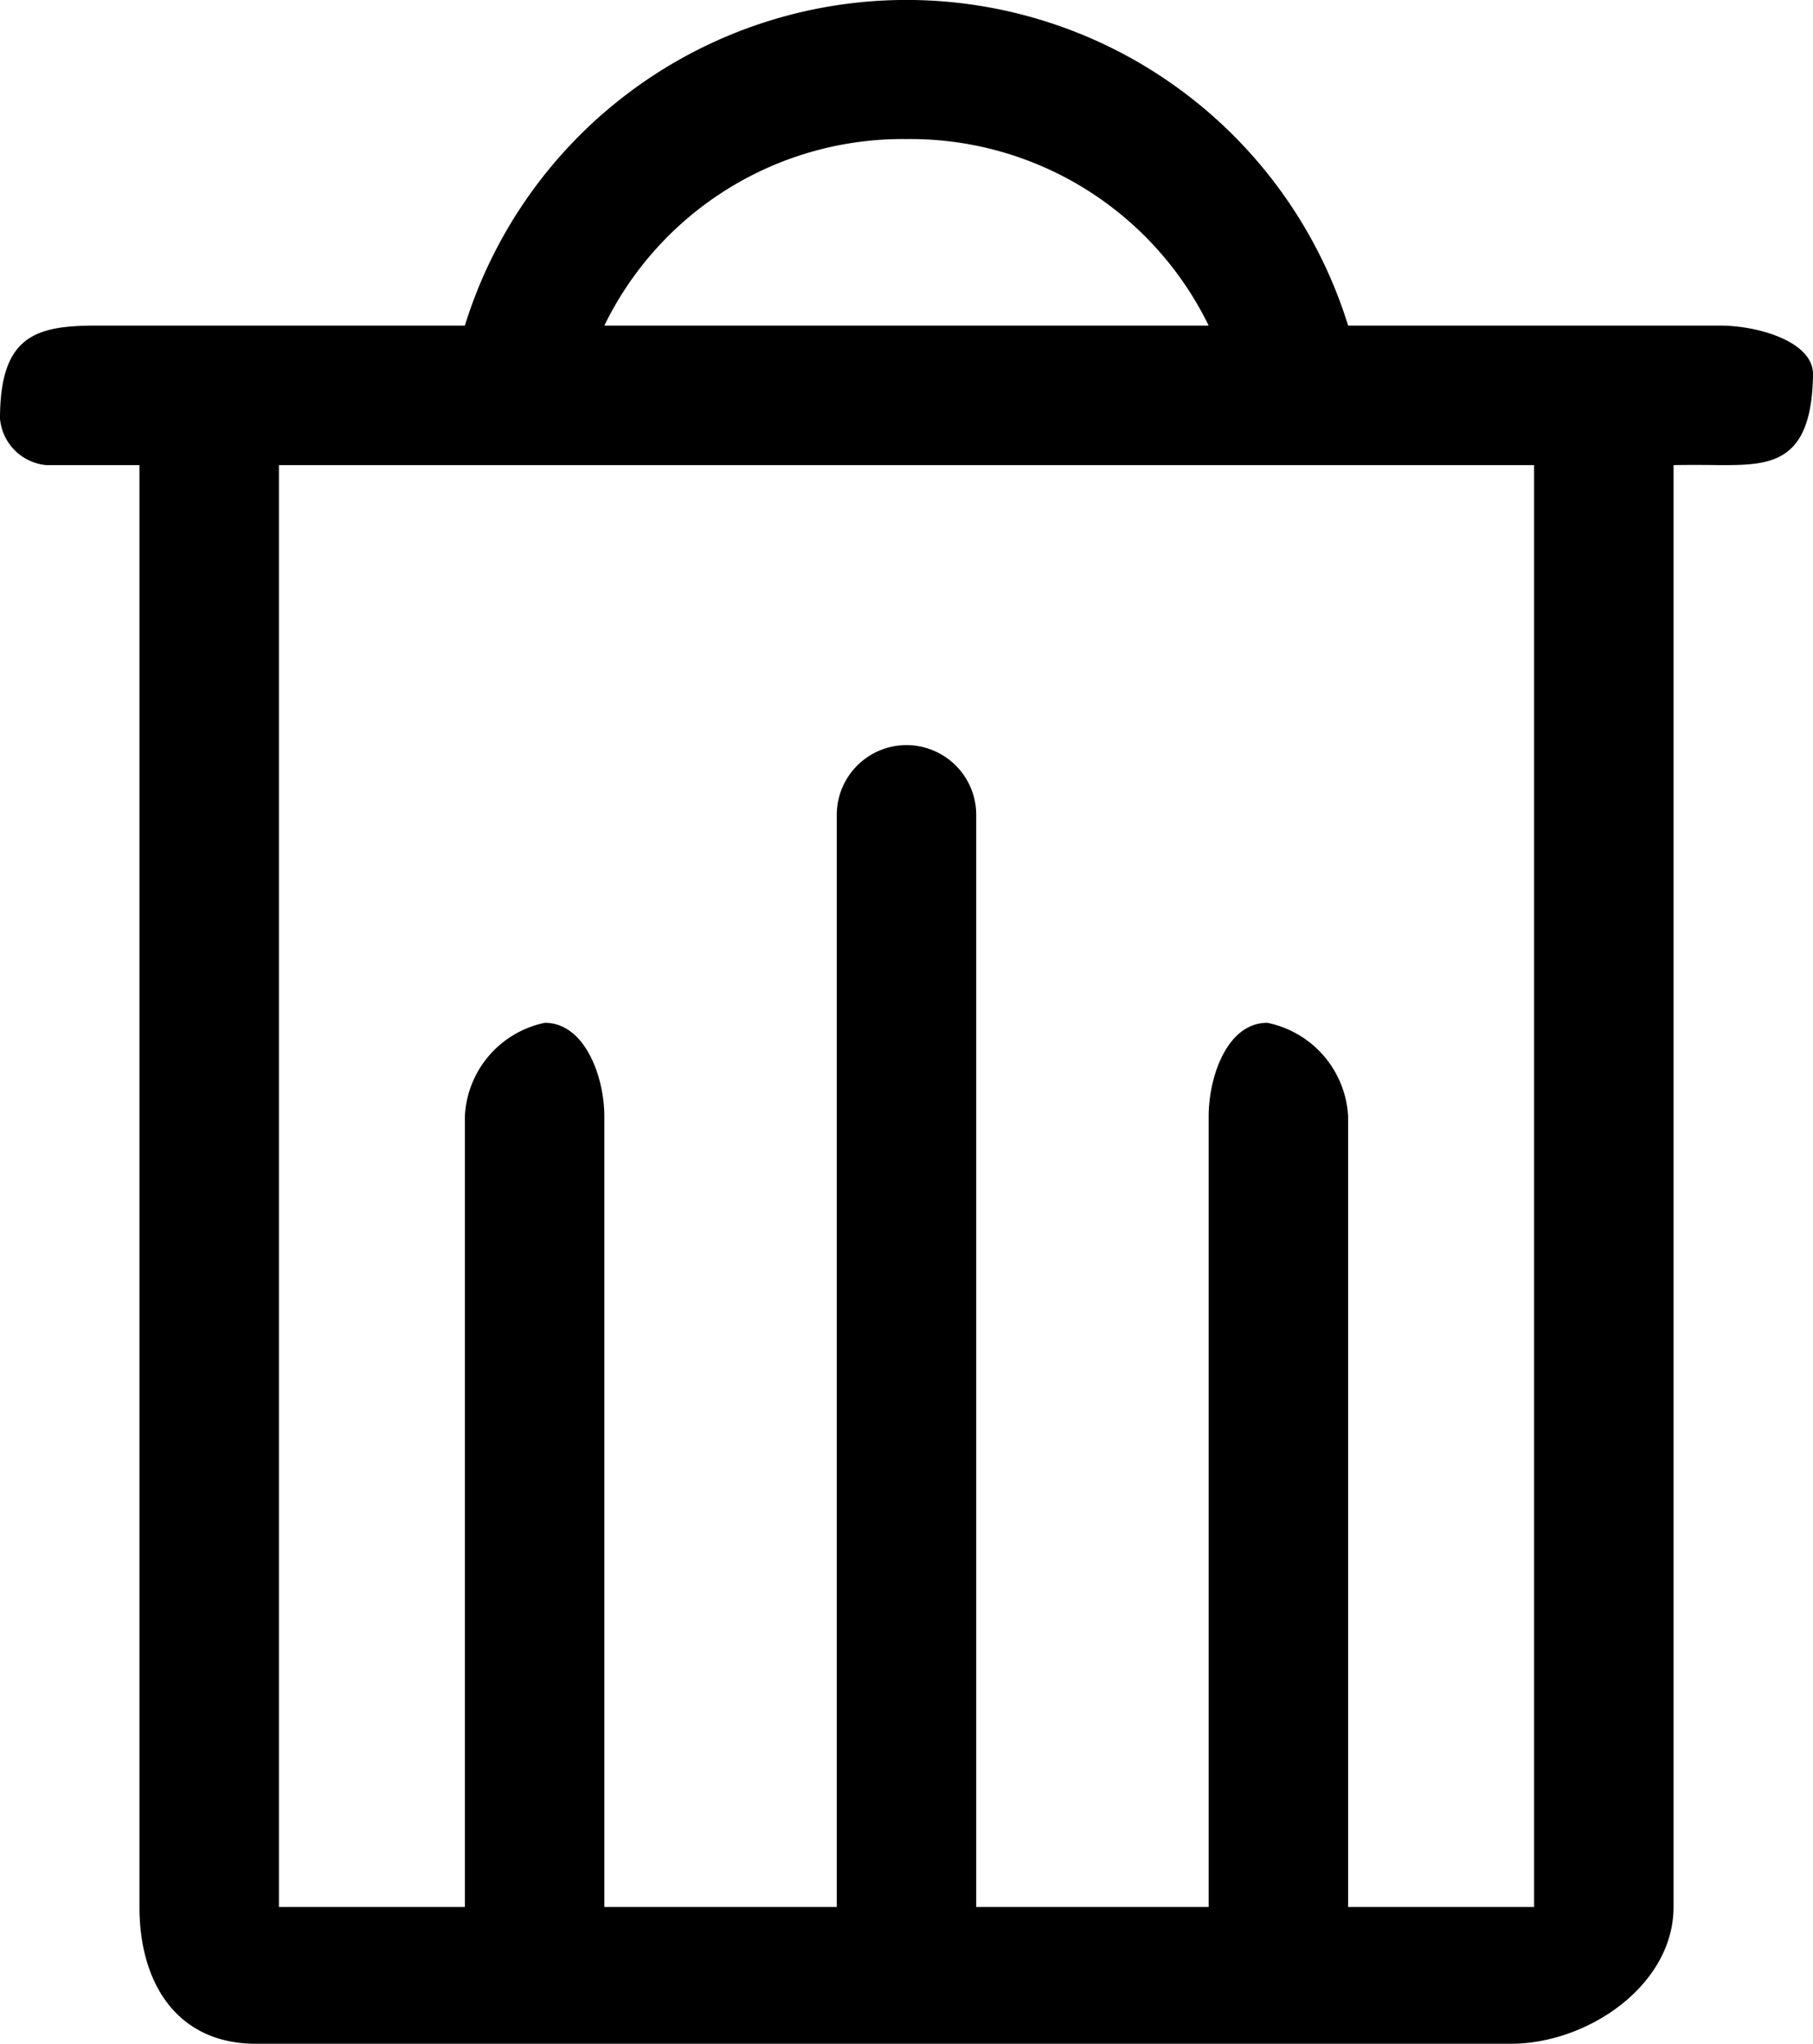
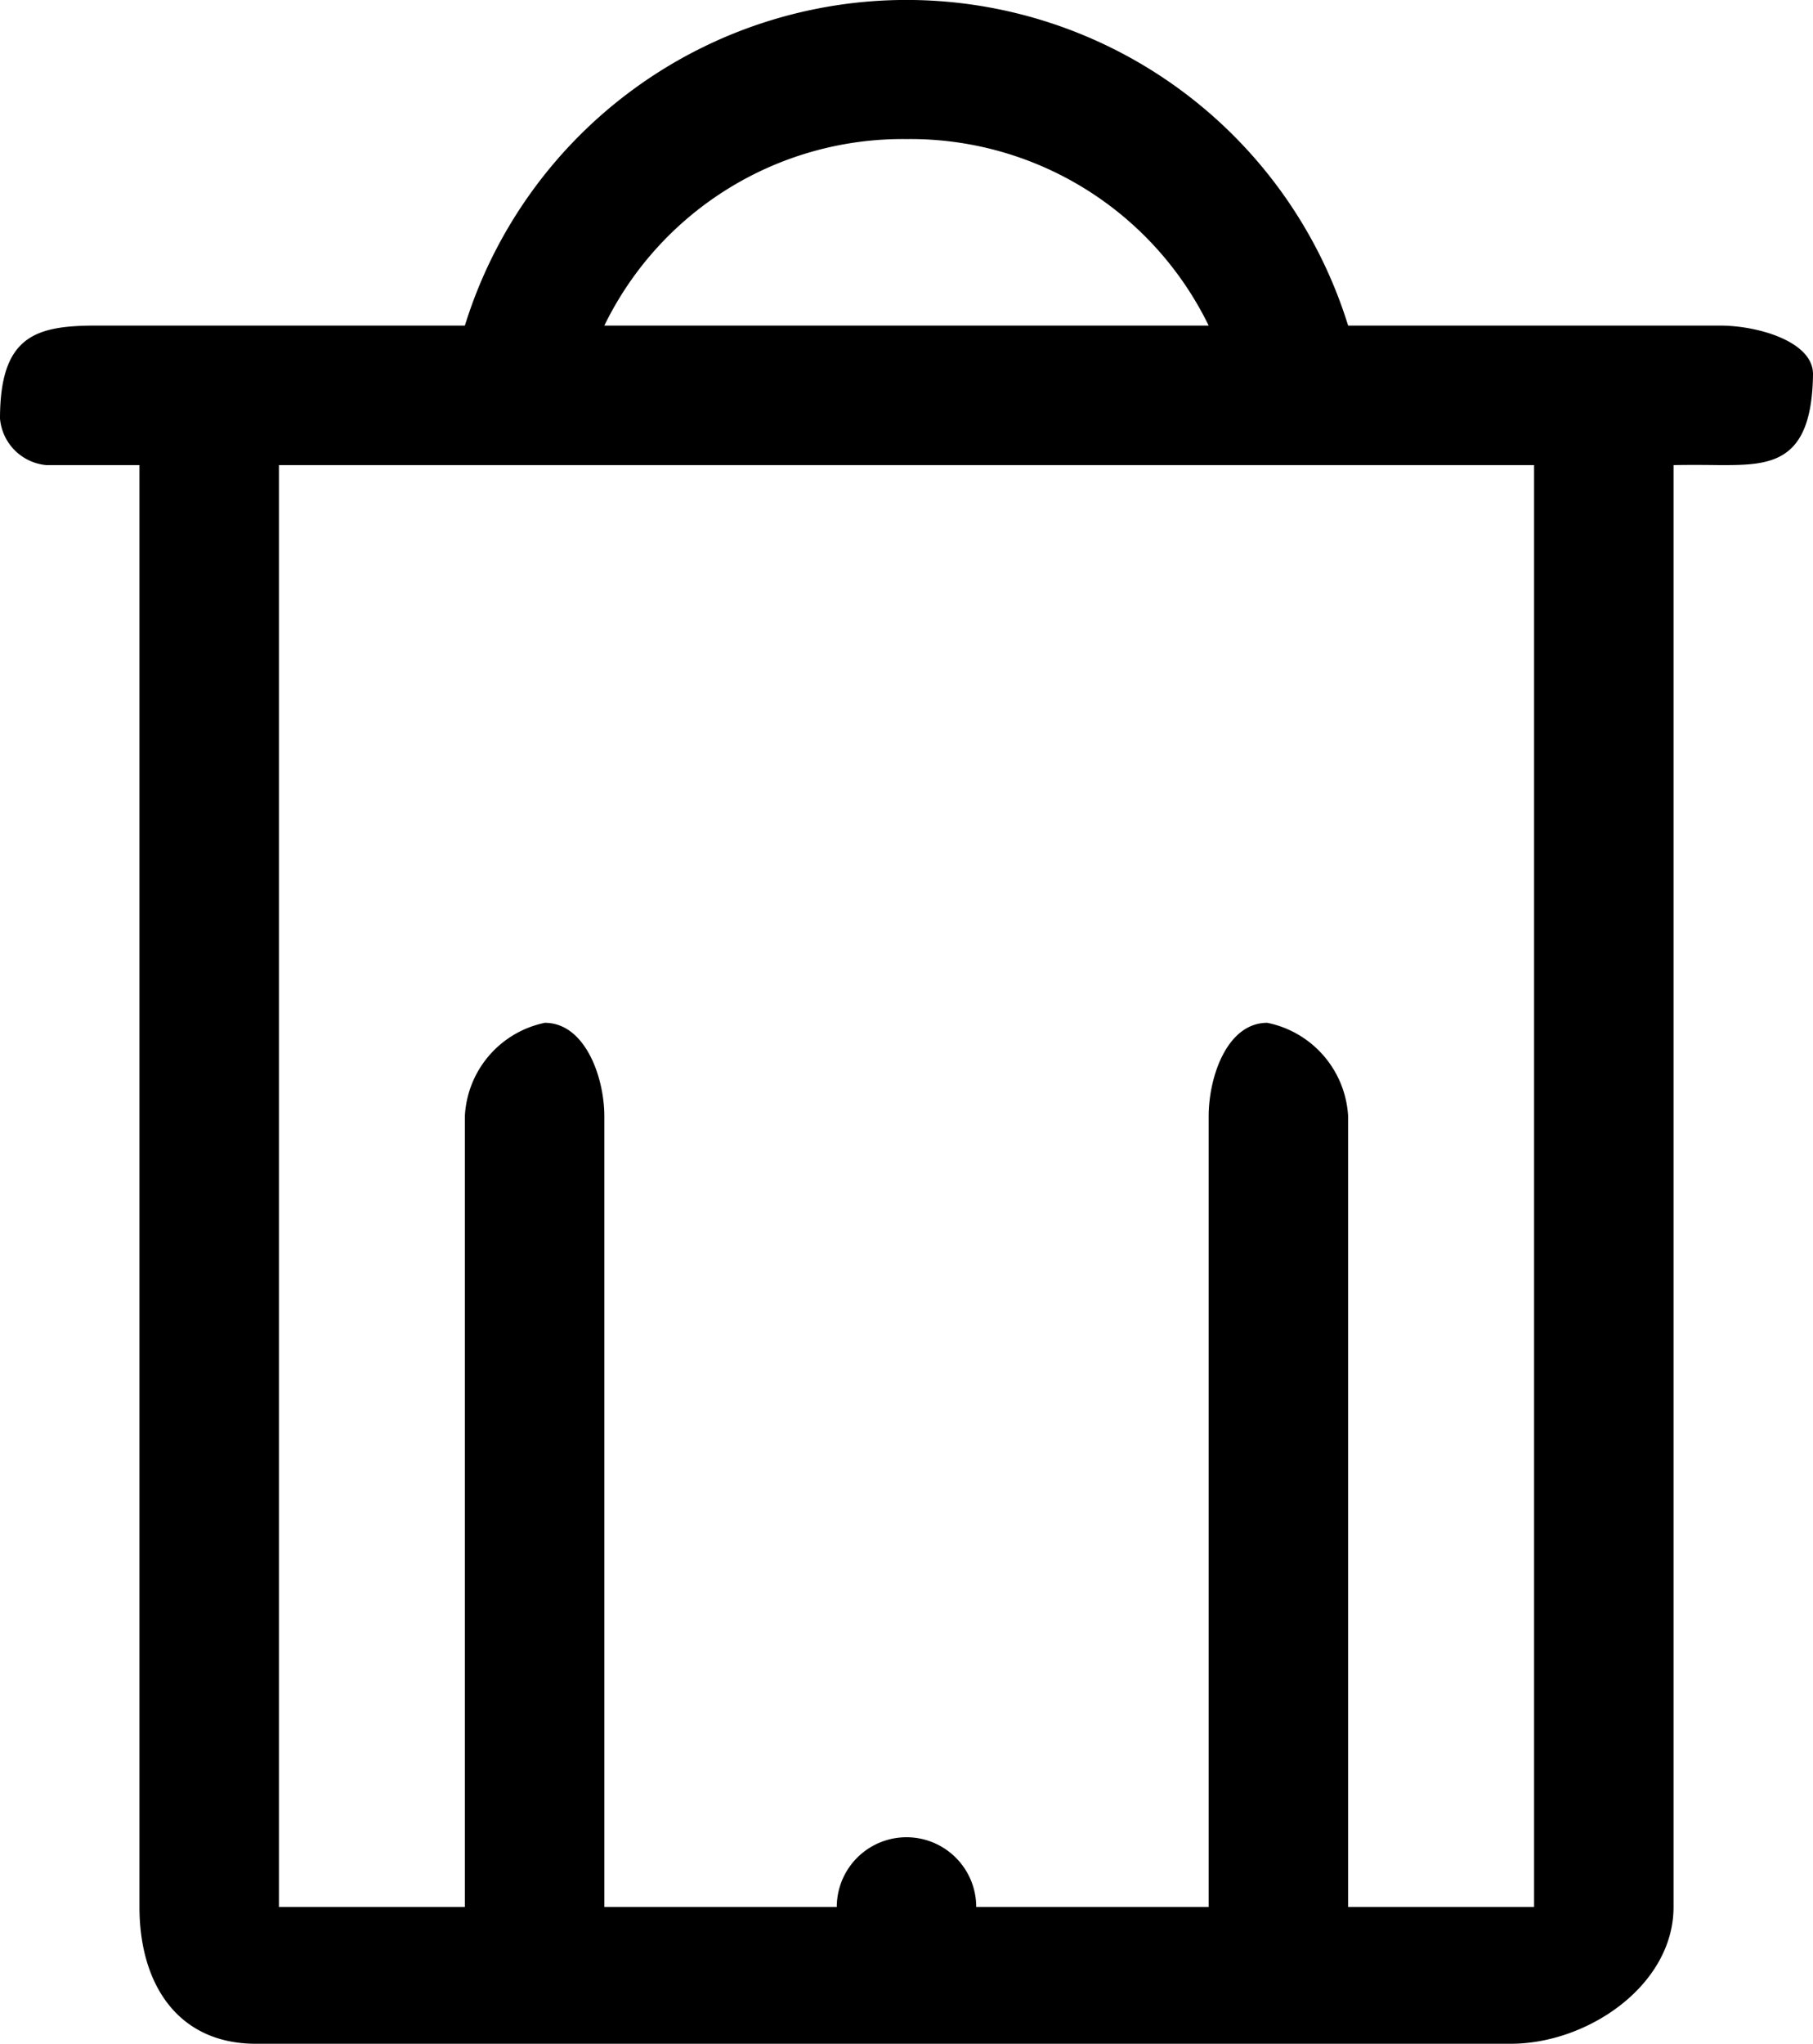
<svg xmlns="http://www.w3.org/2000/svg" width="39" height="43.94" viewBox="0 0 39 43.94">
  <defs>
    <style>
      .cls-1 {
        fill-rule: evenodd;
      }
    </style>
  </defs>
-   <path id="Trash" class="cls-1" d="M910,1426h-8a9.946,9.946,0,0,0-19,0h-8c-1.25.01-2,.24-2,2a1.1,1.1,0,0,0,1,1h2v31c0,1.68.843,2.94,2.5,2.94h27c1.657,0,3.5-1.26,3.5-2.94v-31s0.337-.01,1,0c1.083,0,1.975-.02,2-1.95C912.009,1426.35,910.828,1426,910,1426Zm-17.5-4.01A7.139,7.139,0,0,1,899,1426H886A7.139,7.139,0,0,1,892.5,1421.99ZM906,1460h-4v-17a2.173,2.173,0,0,0-1.739-2.01c-0.864,0-1.261,1.16-1.261,2.01v17h-5v-23.48a1.5,1.5,0,1,0-3,0V1460h-5v-17c0-.85-0.419-2.01-1.28-2.01A2.158,2.158,0,0,0,883,1443v17h-4v-31h27v31Z" transform="translate(-873 -1419)" />
+   <path id="Trash" class="cls-1" d="M910,1426h-8a9.946,9.946,0,0,0-19,0h-8c-1.25.01-2,.24-2,2a1.1,1.1,0,0,0,1,1h2v31c0,1.68.843,2.94,2.5,2.94h27c1.657,0,3.5-1.26,3.5-2.94v-31s0.337-.01,1,0c1.083,0,1.975-.02,2-1.95C912.009,1426.35,910.828,1426,910,1426Zm-17.5-4.01A7.139,7.139,0,0,1,899,1426H886A7.139,7.139,0,0,1,892.5,1421.99ZM906,1460h-4v-17a2.173,2.173,0,0,0-1.739-2.01c-0.864,0-1.261,1.16-1.261,2.01v17h-5a1.5,1.5,0,1,0-3,0V1460h-5v-17c0-.85-0.419-2.01-1.28-2.01A2.158,2.158,0,0,0,883,1443v17h-4v-31h27v31Z" transform="translate(-873 -1419)" />
</svg>